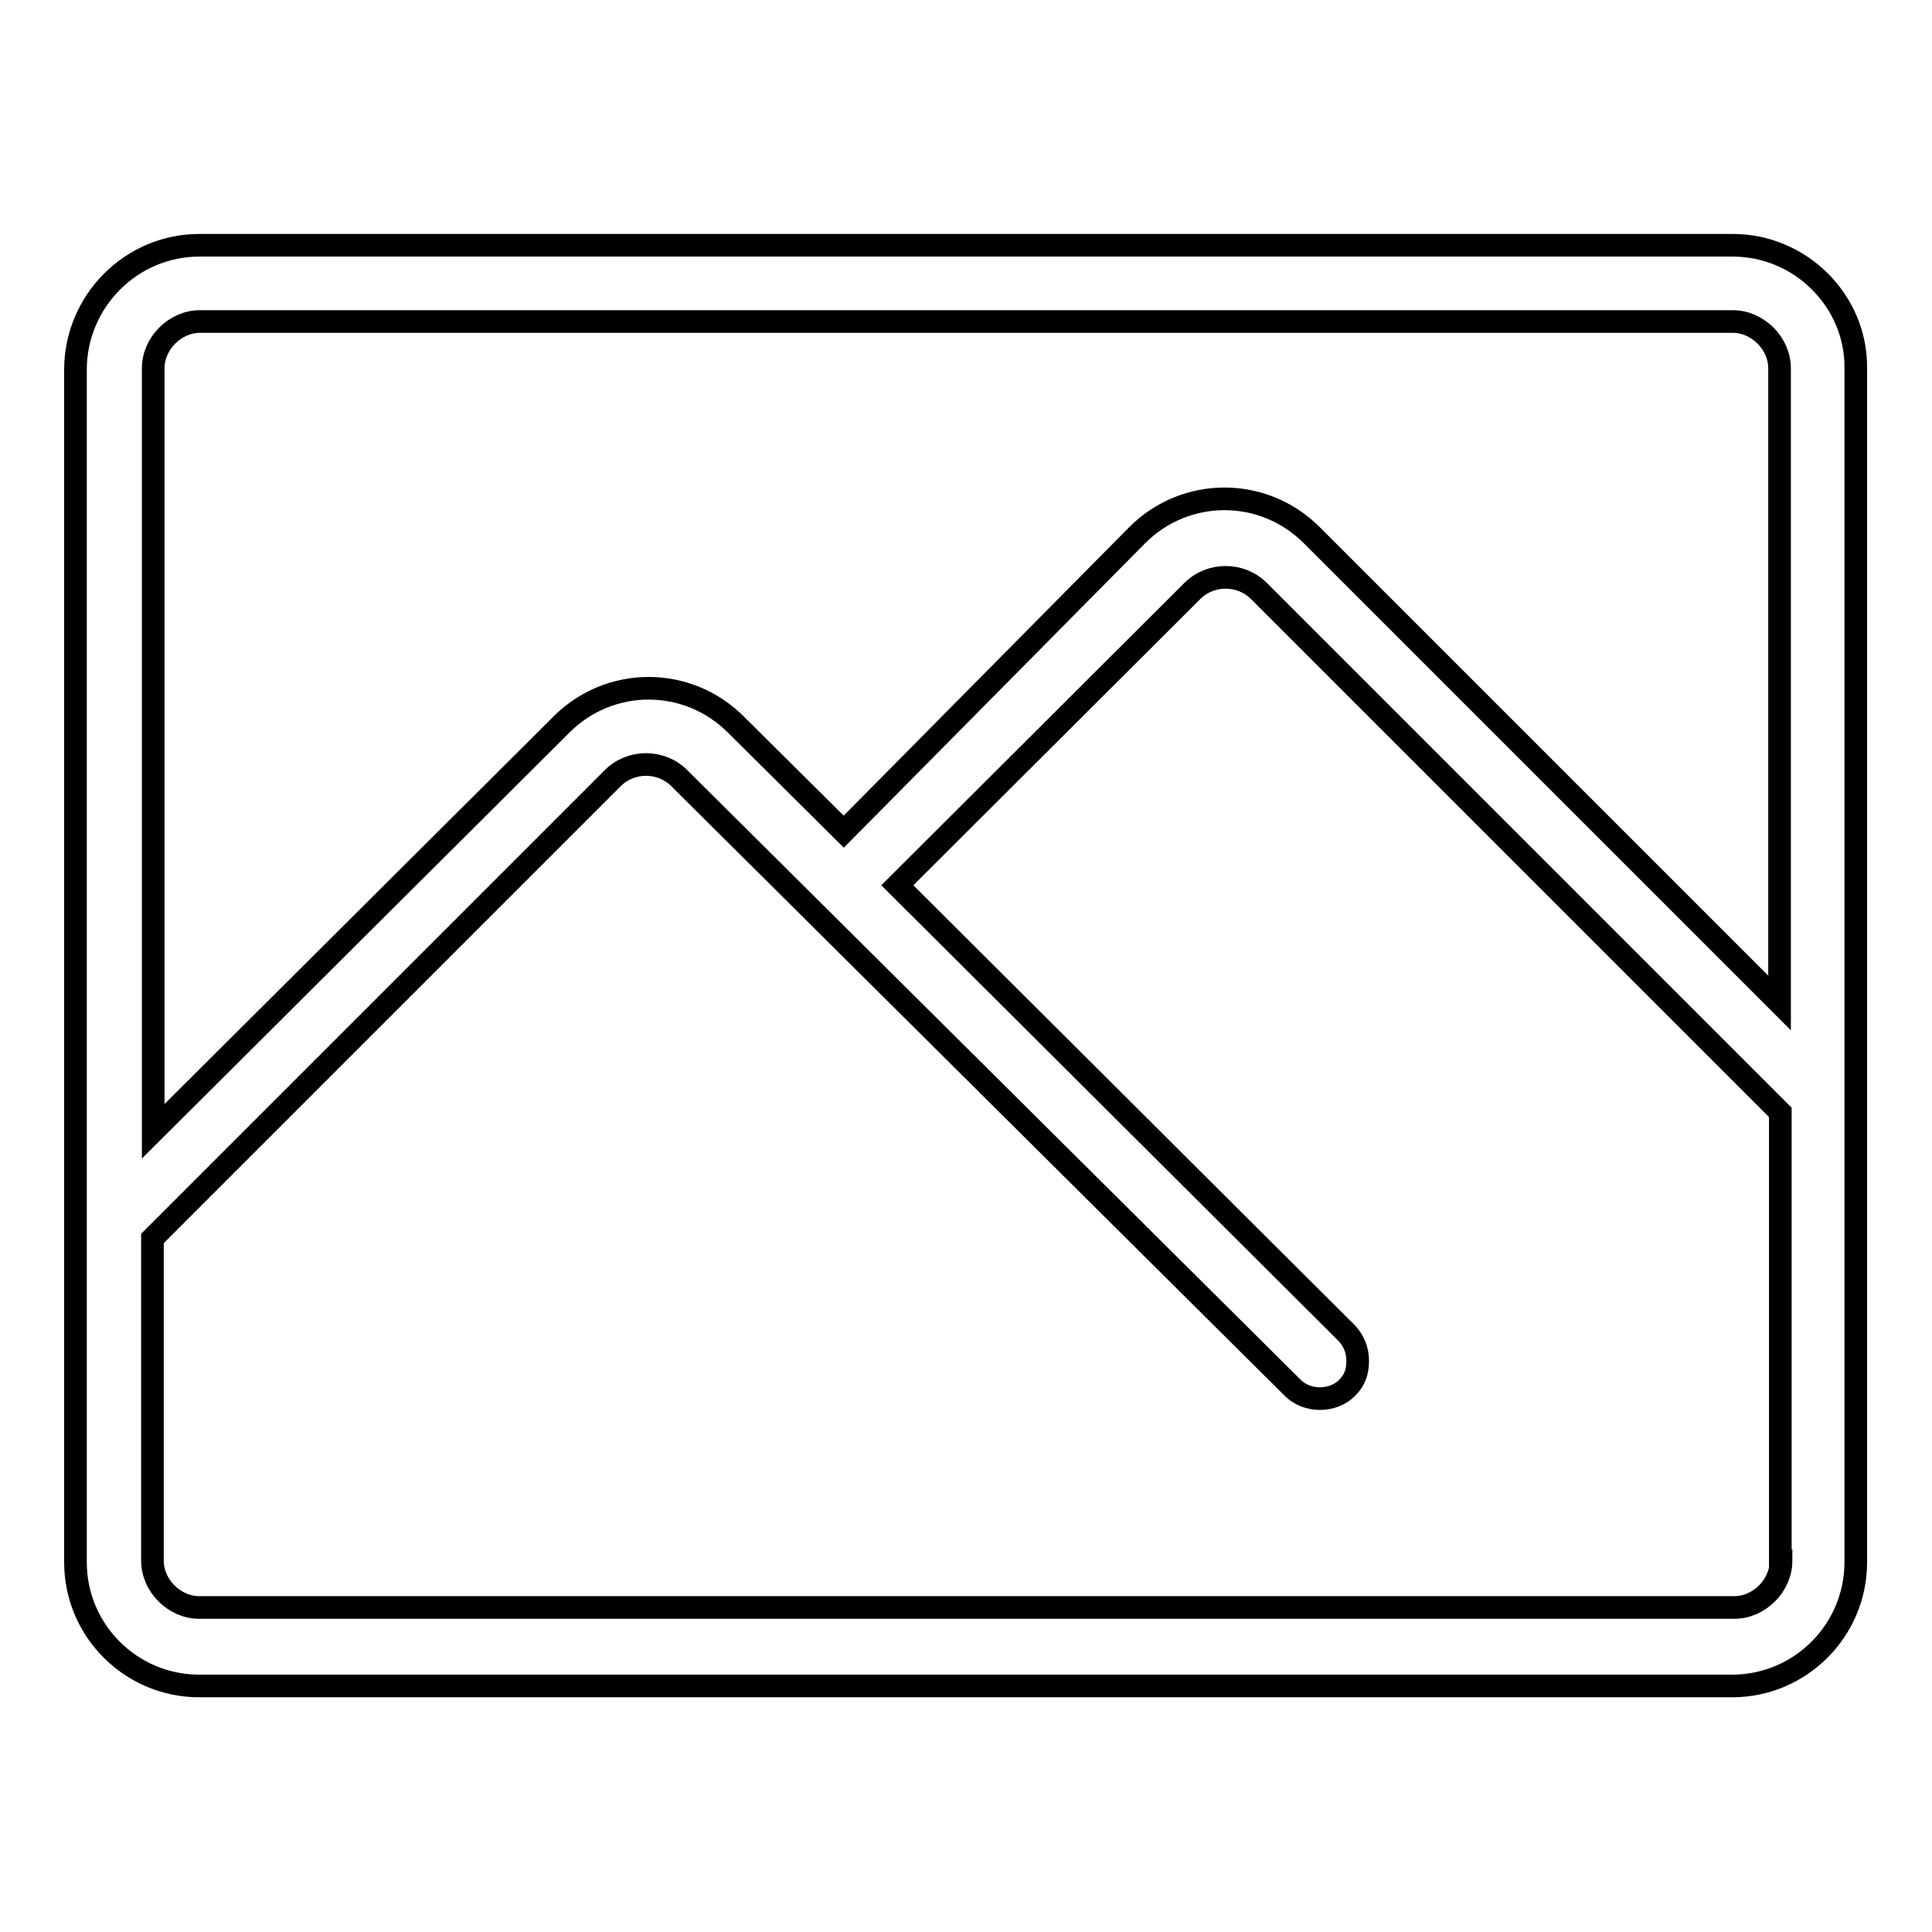
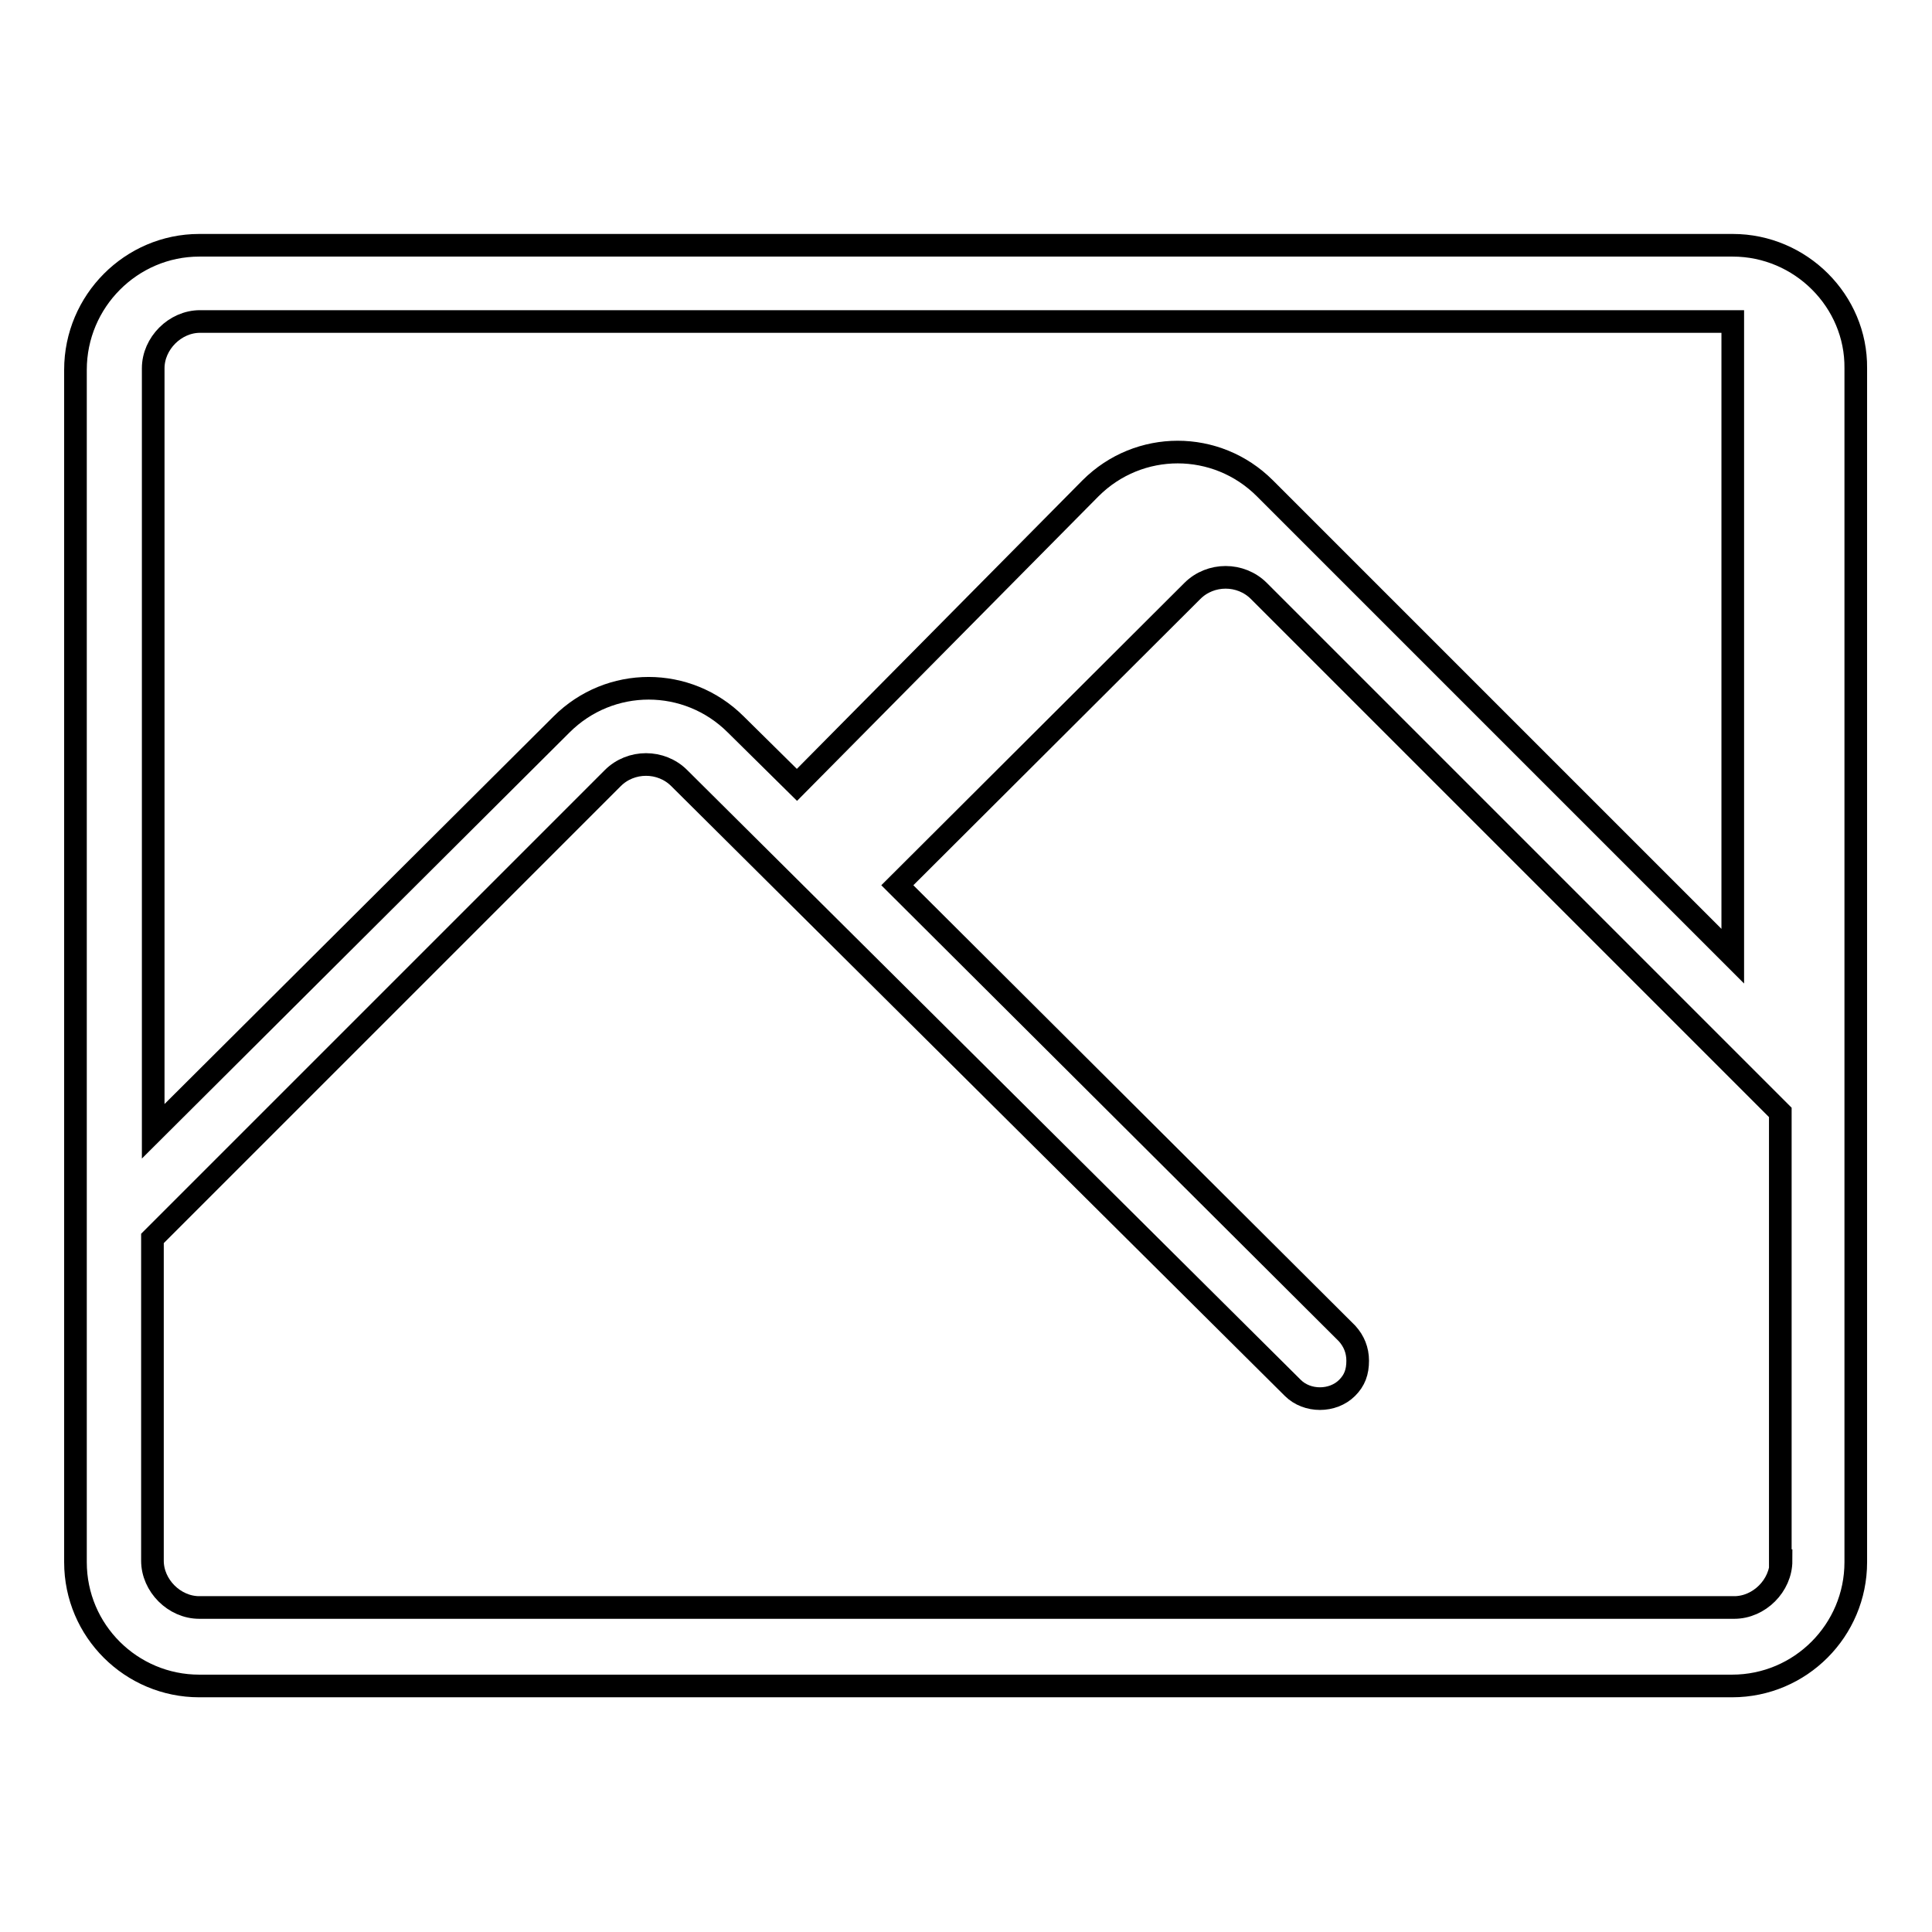
<svg xmlns="http://www.w3.org/2000/svg" version="1.1" x="0px" y="0px" viewBox="0 0 256 256" enable-background="new 0 0 256 256" xml:space="preserve">
  <g>
    <g>
-       <path stroke-width="3" fill-opacity="0" stroke="#000000" d="M229.6,32.5H26.4C17.4,32.5,10,39.9,10,49v158c0,9.1,7.4,16.4,16.4,16.4h203.1c9.1,0,16.4-7.4,16.4-16.4V48.8C246,39.9,238.6,32.5,229.6,32.5z M20.3,48.8c0-3.3,2.9-6.2,6.2-6.2h203.1c3.3,0,6.2,2.9,6.2,6.2v84.1l-62-62c-6.4-6.4-16.7-6.4-23.1,0l-38.9,39.3L97.5,96c-6.4-6.4-16.7-6.4-23.1,0l-54.1,53.9V48.8z M236,206.8c0,3.3-2.9,6.2-6.2,6.2H26.4c-3.3,0-6.2-2.9-6.2-6.2v-42.7l61-61c2.4-2.4,6.4-2.4,8.8,0l81.3,80.8c1.9,1.9,5.3,1.9,7.2,0c1-1,1.4-2.1,1.4-3.6c0-1.4-0.5-2.6-1.4-3.6l-59.6-59.4L158,78.3c2.4-2.4,6.4-2.4,8.8,0l69.1,69.1V206.8z" />
+       <path stroke-width="3" fill-opacity="0" stroke="#000000" d="M229.6,32.5H26.4C17.4,32.5,10,39.9,10,49v158c0,9.1,7.4,16.4,16.4,16.4h203.1c9.1,0,16.4-7.4,16.4-16.4V48.8C246,39.9,238.6,32.5,229.6,32.5z M20.3,48.8c0-3.3,2.9-6.2,6.2-6.2h203.1v84.1l-62-62c-6.4-6.4-16.7-6.4-23.1,0l-38.9,39.3L97.5,96c-6.4-6.4-16.7-6.4-23.1,0l-54.1,53.9V48.8z M236,206.8c0,3.3-2.9,6.2-6.2,6.2H26.4c-3.3,0-6.2-2.9-6.2-6.2v-42.7l61-61c2.4-2.4,6.4-2.4,8.8,0l81.3,80.8c1.9,1.9,5.3,1.9,7.2,0c1-1,1.4-2.1,1.4-3.6c0-1.4-0.5-2.6-1.4-3.6l-59.6-59.4L158,78.3c2.4-2.4,6.4-2.4,8.8,0l69.1,69.1V206.8z" />
    </g>
  </g>
</svg>